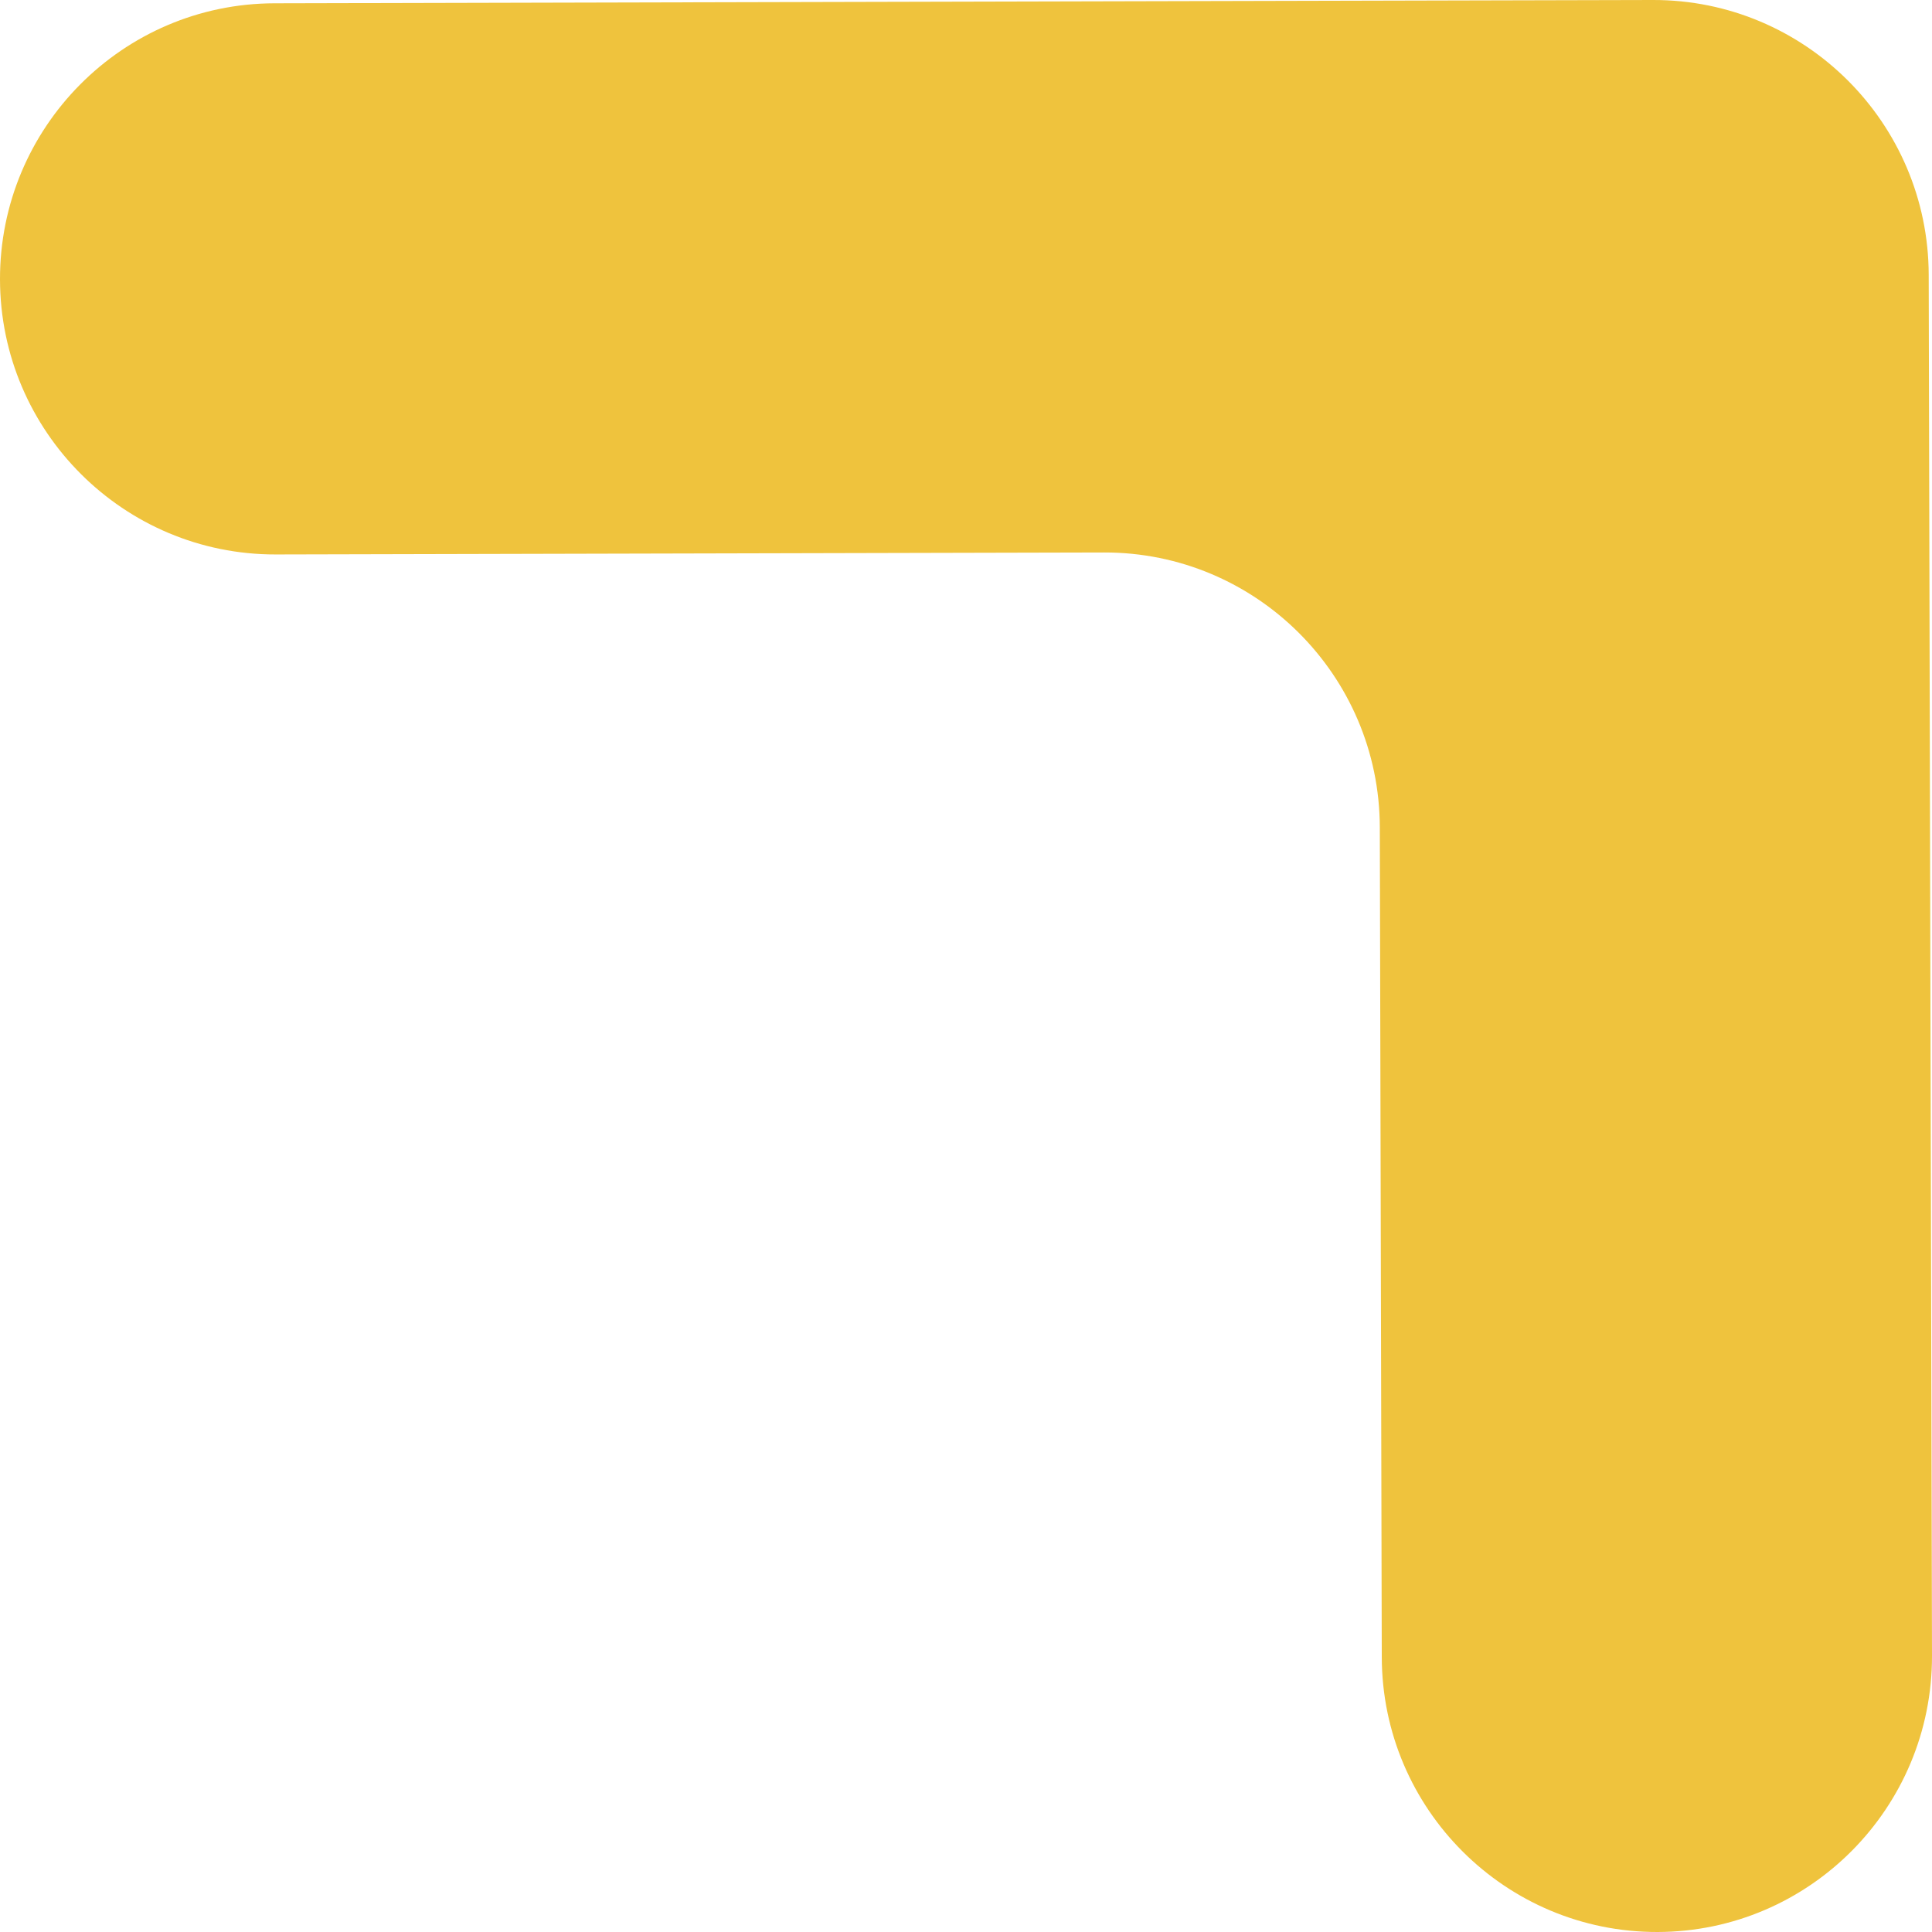
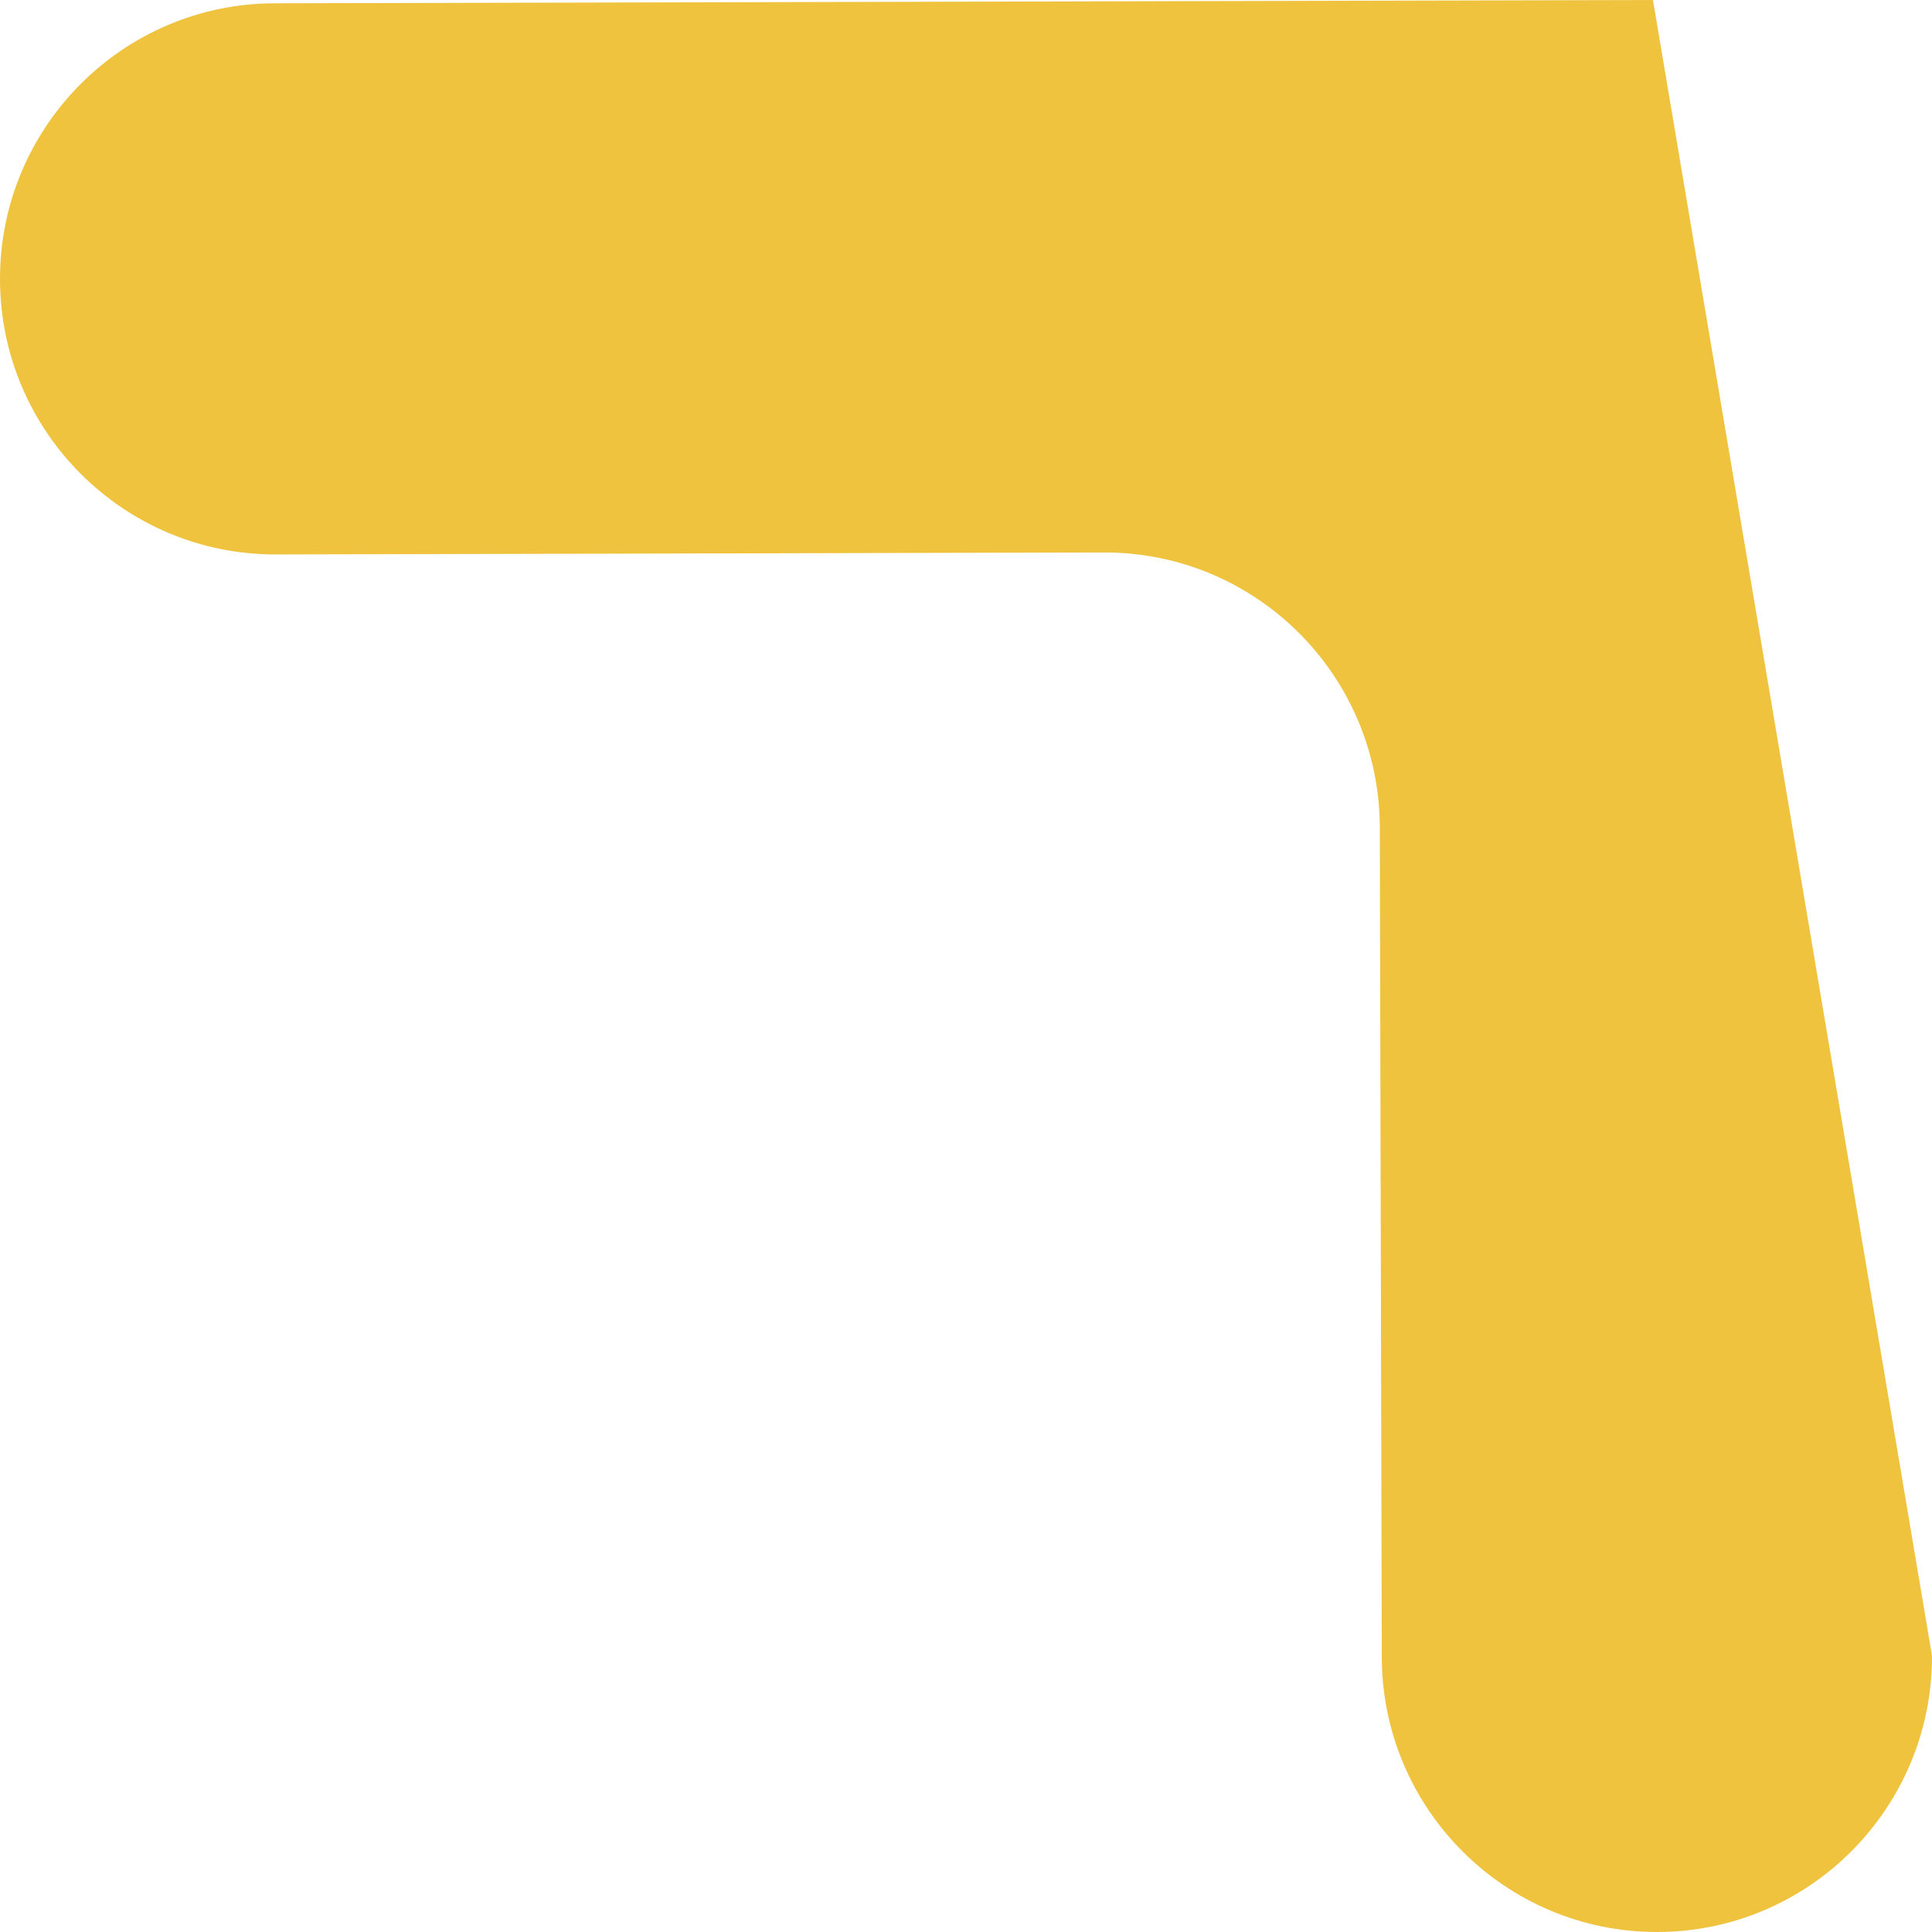
<svg xmlns="http://www.w3.org/2000/svg" width="122" height="122" viewBox="0 0 122 122" fill="none">
-   <path d="M104.669 122C95.08 122.021 87.276 114.245 87.255 104.64L87.131 52.247C87.11 42.642 79.306 34.866 69.717 34.887L17.414 35.012C7.825 35.032 0.021 27.257 4.12151e-05 17.651C-0.021 8.046 7.742 0.229 17.331 0.208L104.379 3.89172e-05C113.968 -0.021 121.772 7.755 121.792 17.36L122 104.557C122.021 114.162 114.258 121.979 104.669 122Z" fill="#EFC33D" />
+   <path d="M104.669 122C95.08 122.021 87.276 114.245 87.255 104.64L87.131 52.247C87.11 42.642 79.306 34.866 69.717 34.887L17.414 35.012C7.825 35.032 0.021 27.257 4.12151e-05 17.651C-0.021 8.046 7.742 0.229 17.331 0.208L104.379 3.89172e-05L122 104.557C122.021 114.162 114.258 121.979 104.669 122Z" fill="#EFC33D" />
</svg>